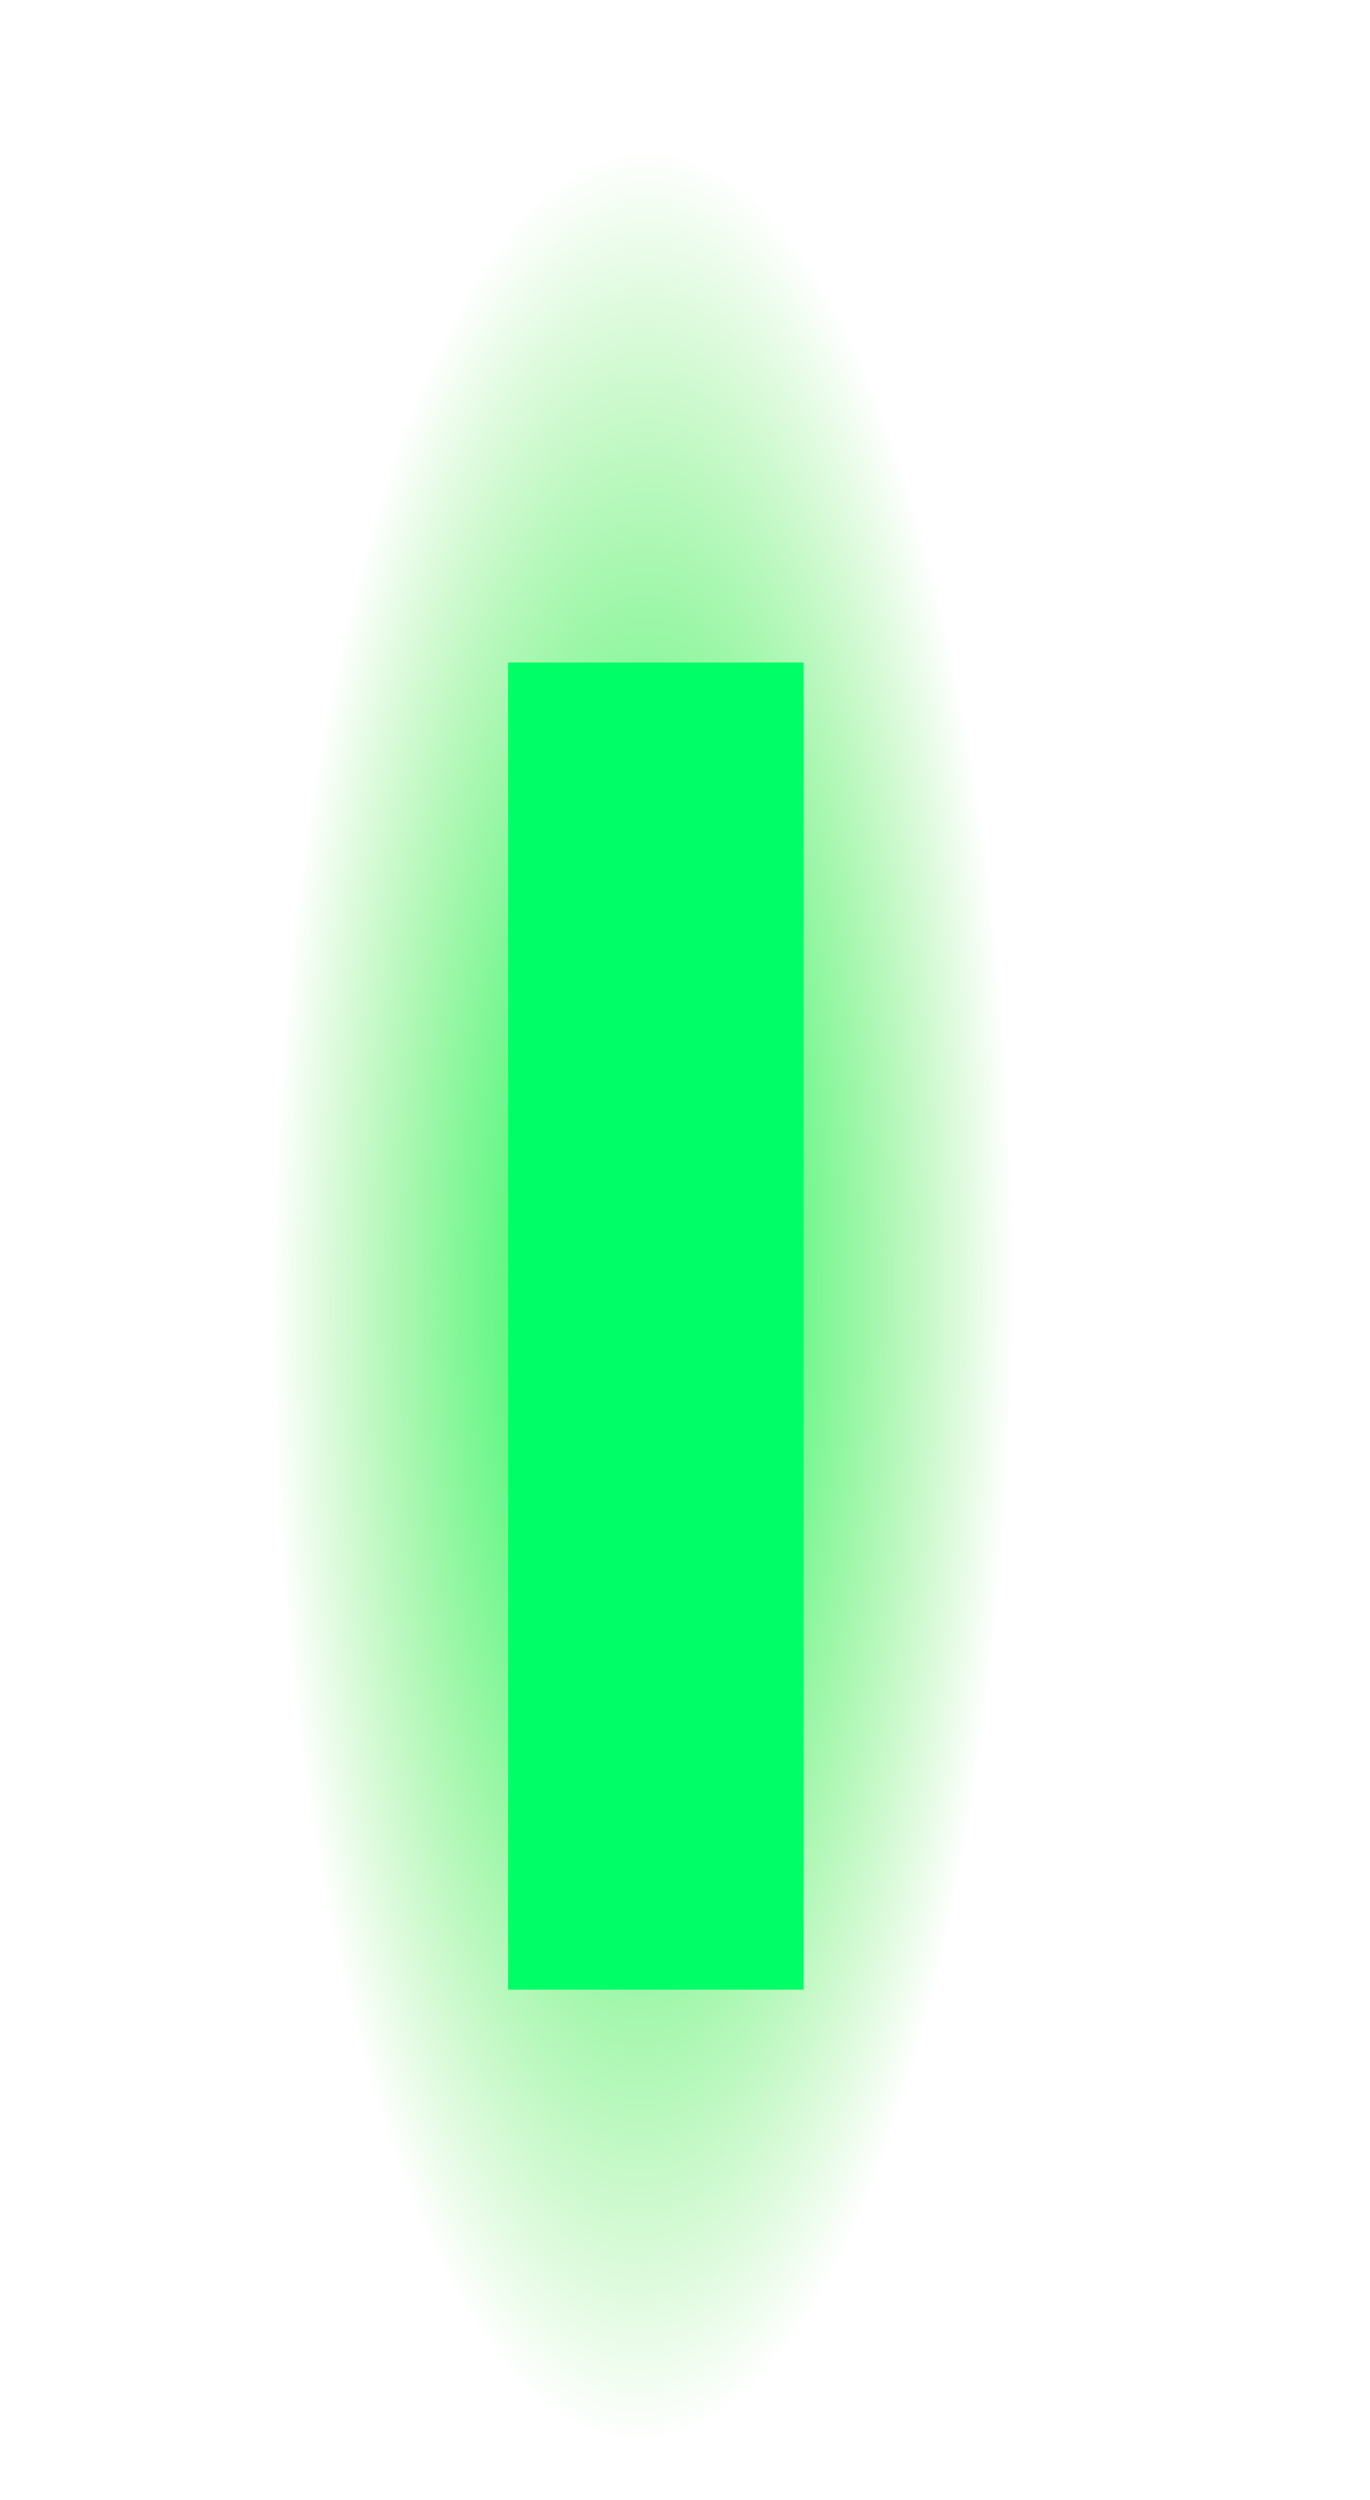
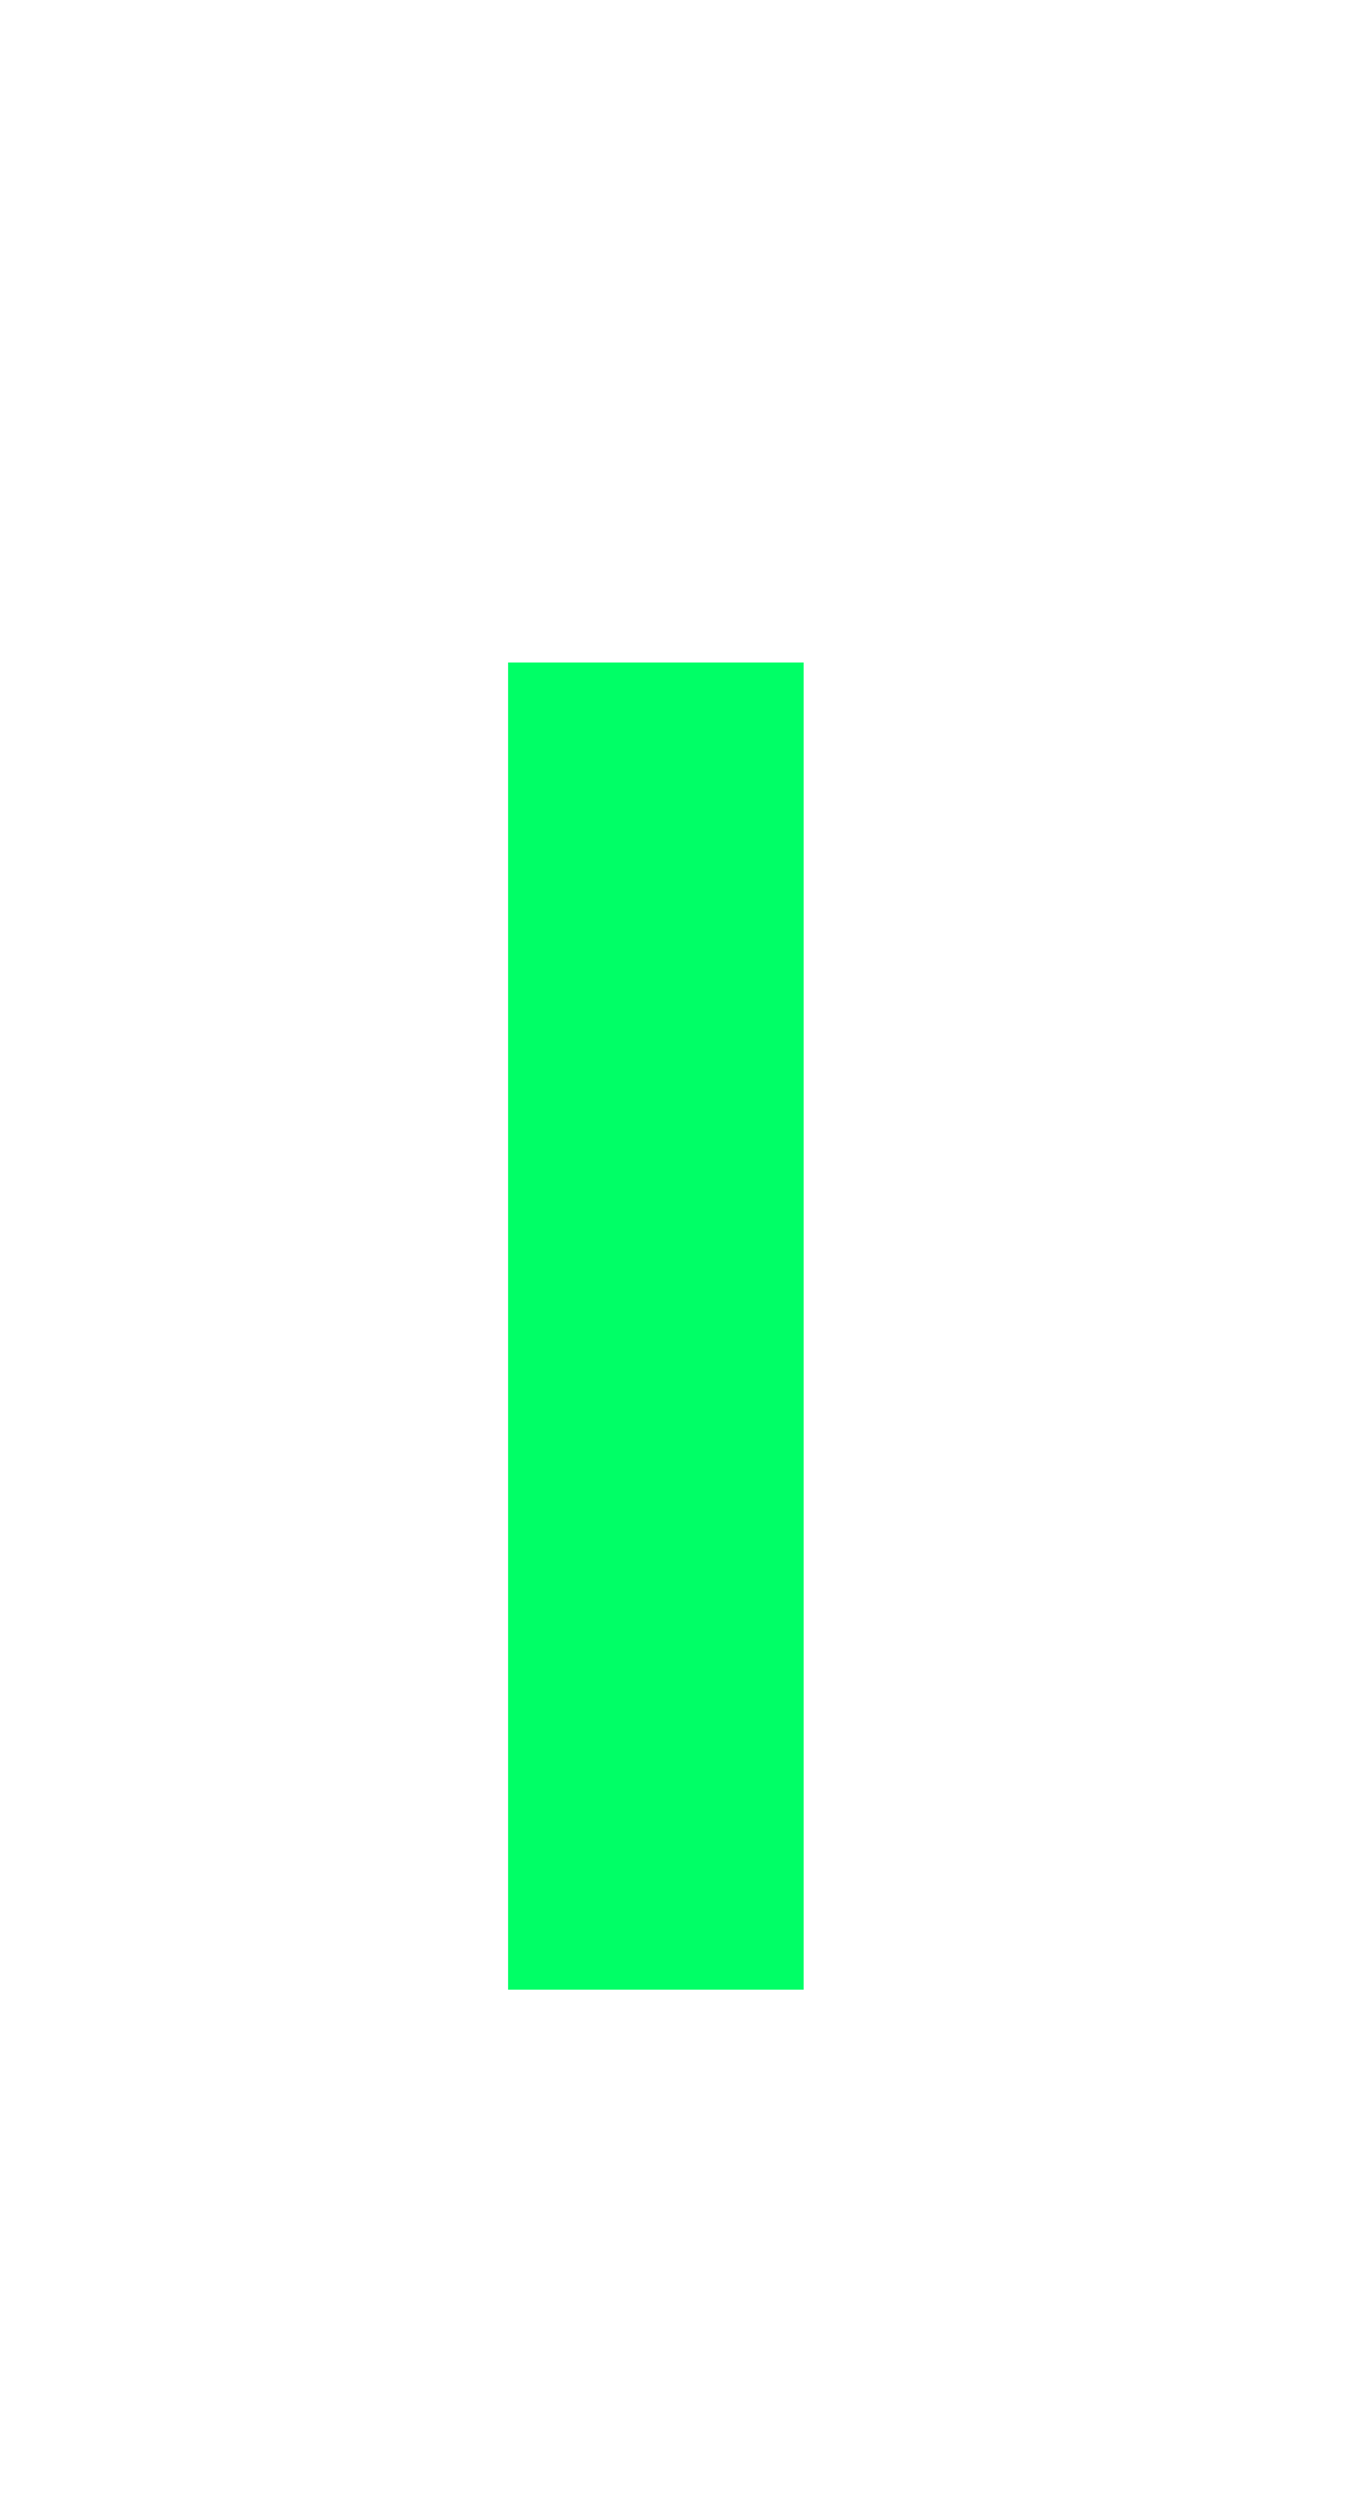
<svg xmlns="http://www.w3.org/2000/svg" height="115.85px" width="63.5px">
  <g transform="matrix(1.0, 0.0, 0.0, 1.0, 31.0, 62.05)">
-     <path d="M32.5 -62.05 L32.5 53.8 -31.0 53.8 -31.0 -62.05 32.5 -62.05" fill="url(#gradient0)" fill-rule="evenodd" stroke="none" />
    <path d="M6.25 -31.35 L6.25 30.15 -7.45 30.15 -7.45 -31.35 6.25 -31.35" fill="#00ff66" fill-rule="evenodd" stroke="none" />
  </g>
  <defs>
    <radialGradient cx="0" cy="0" gradientTransform="matrix(0.021, 1.0E-4, -3.0E-4, 0.065, -1.2, -2.0)" gradientUnits="userSpaceOnUse" id="gradient0" r="819.2" spreadMethod="pad">
      <stop offset="0.0" stop-color="#00ff66" />
      <stop offset="1.0" stop-color="#15dd00" stop-opacity="0.0" />
    </radialGradient>
  </defs>
</svg>